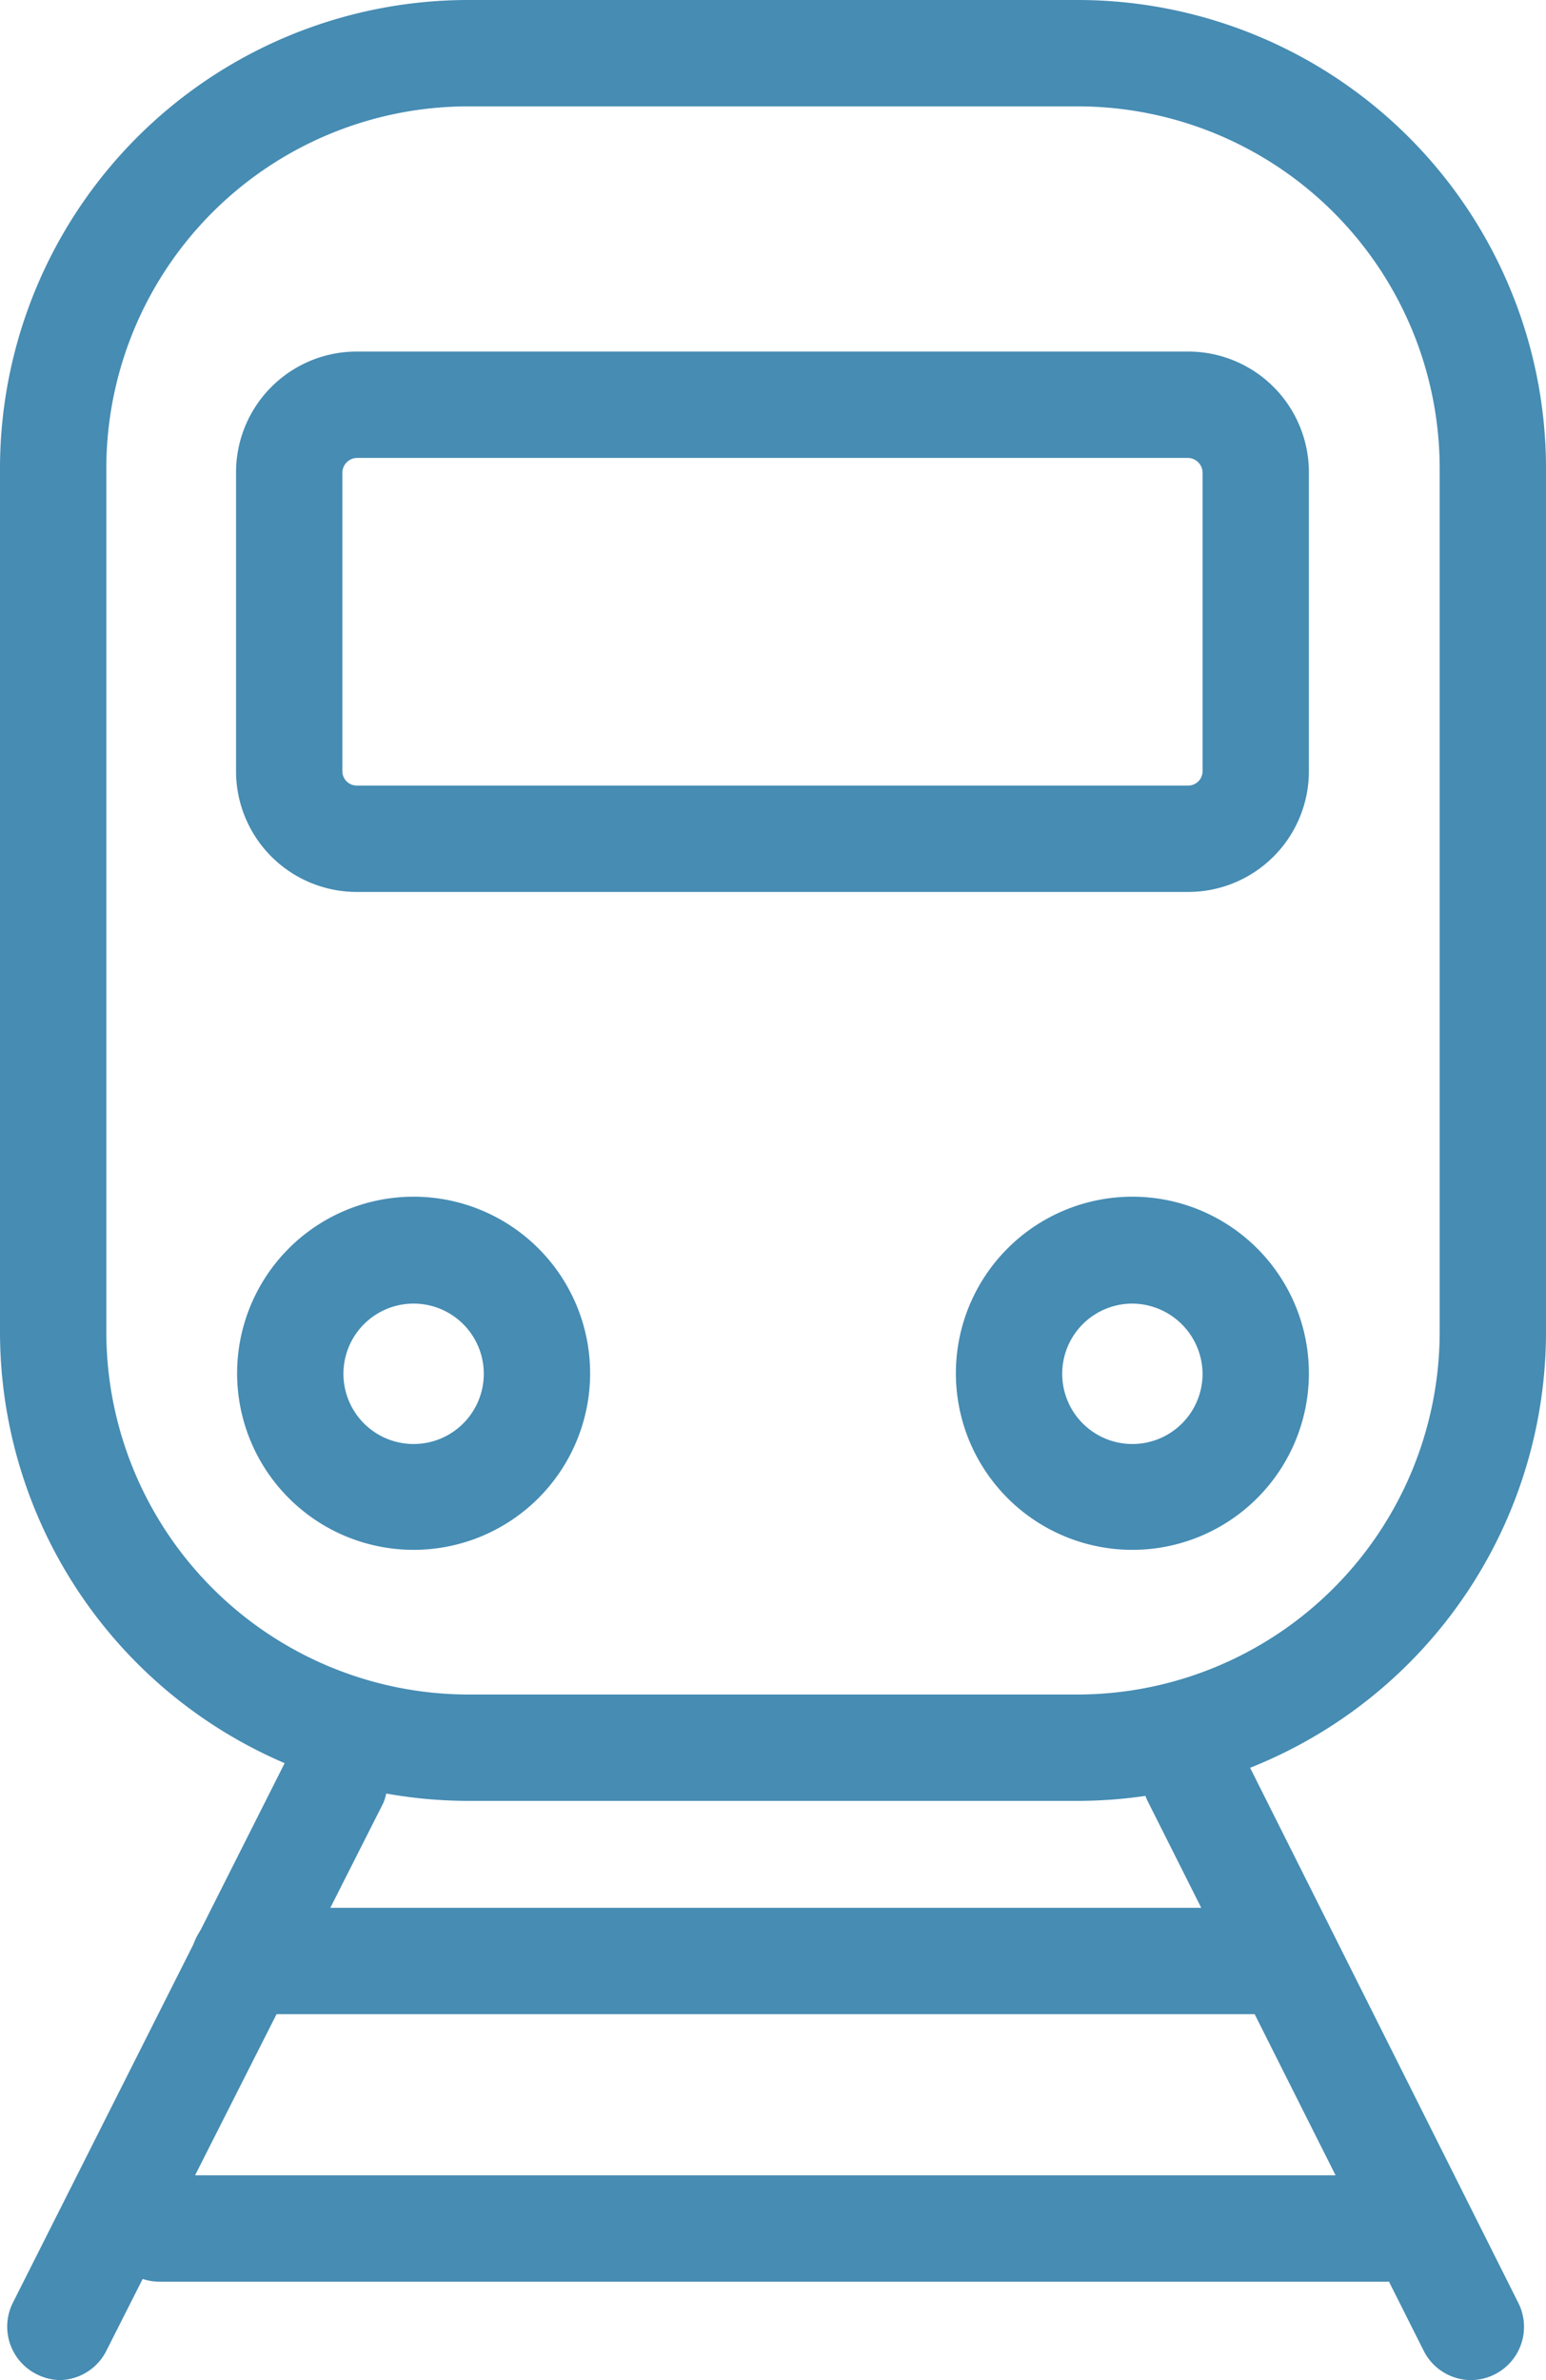
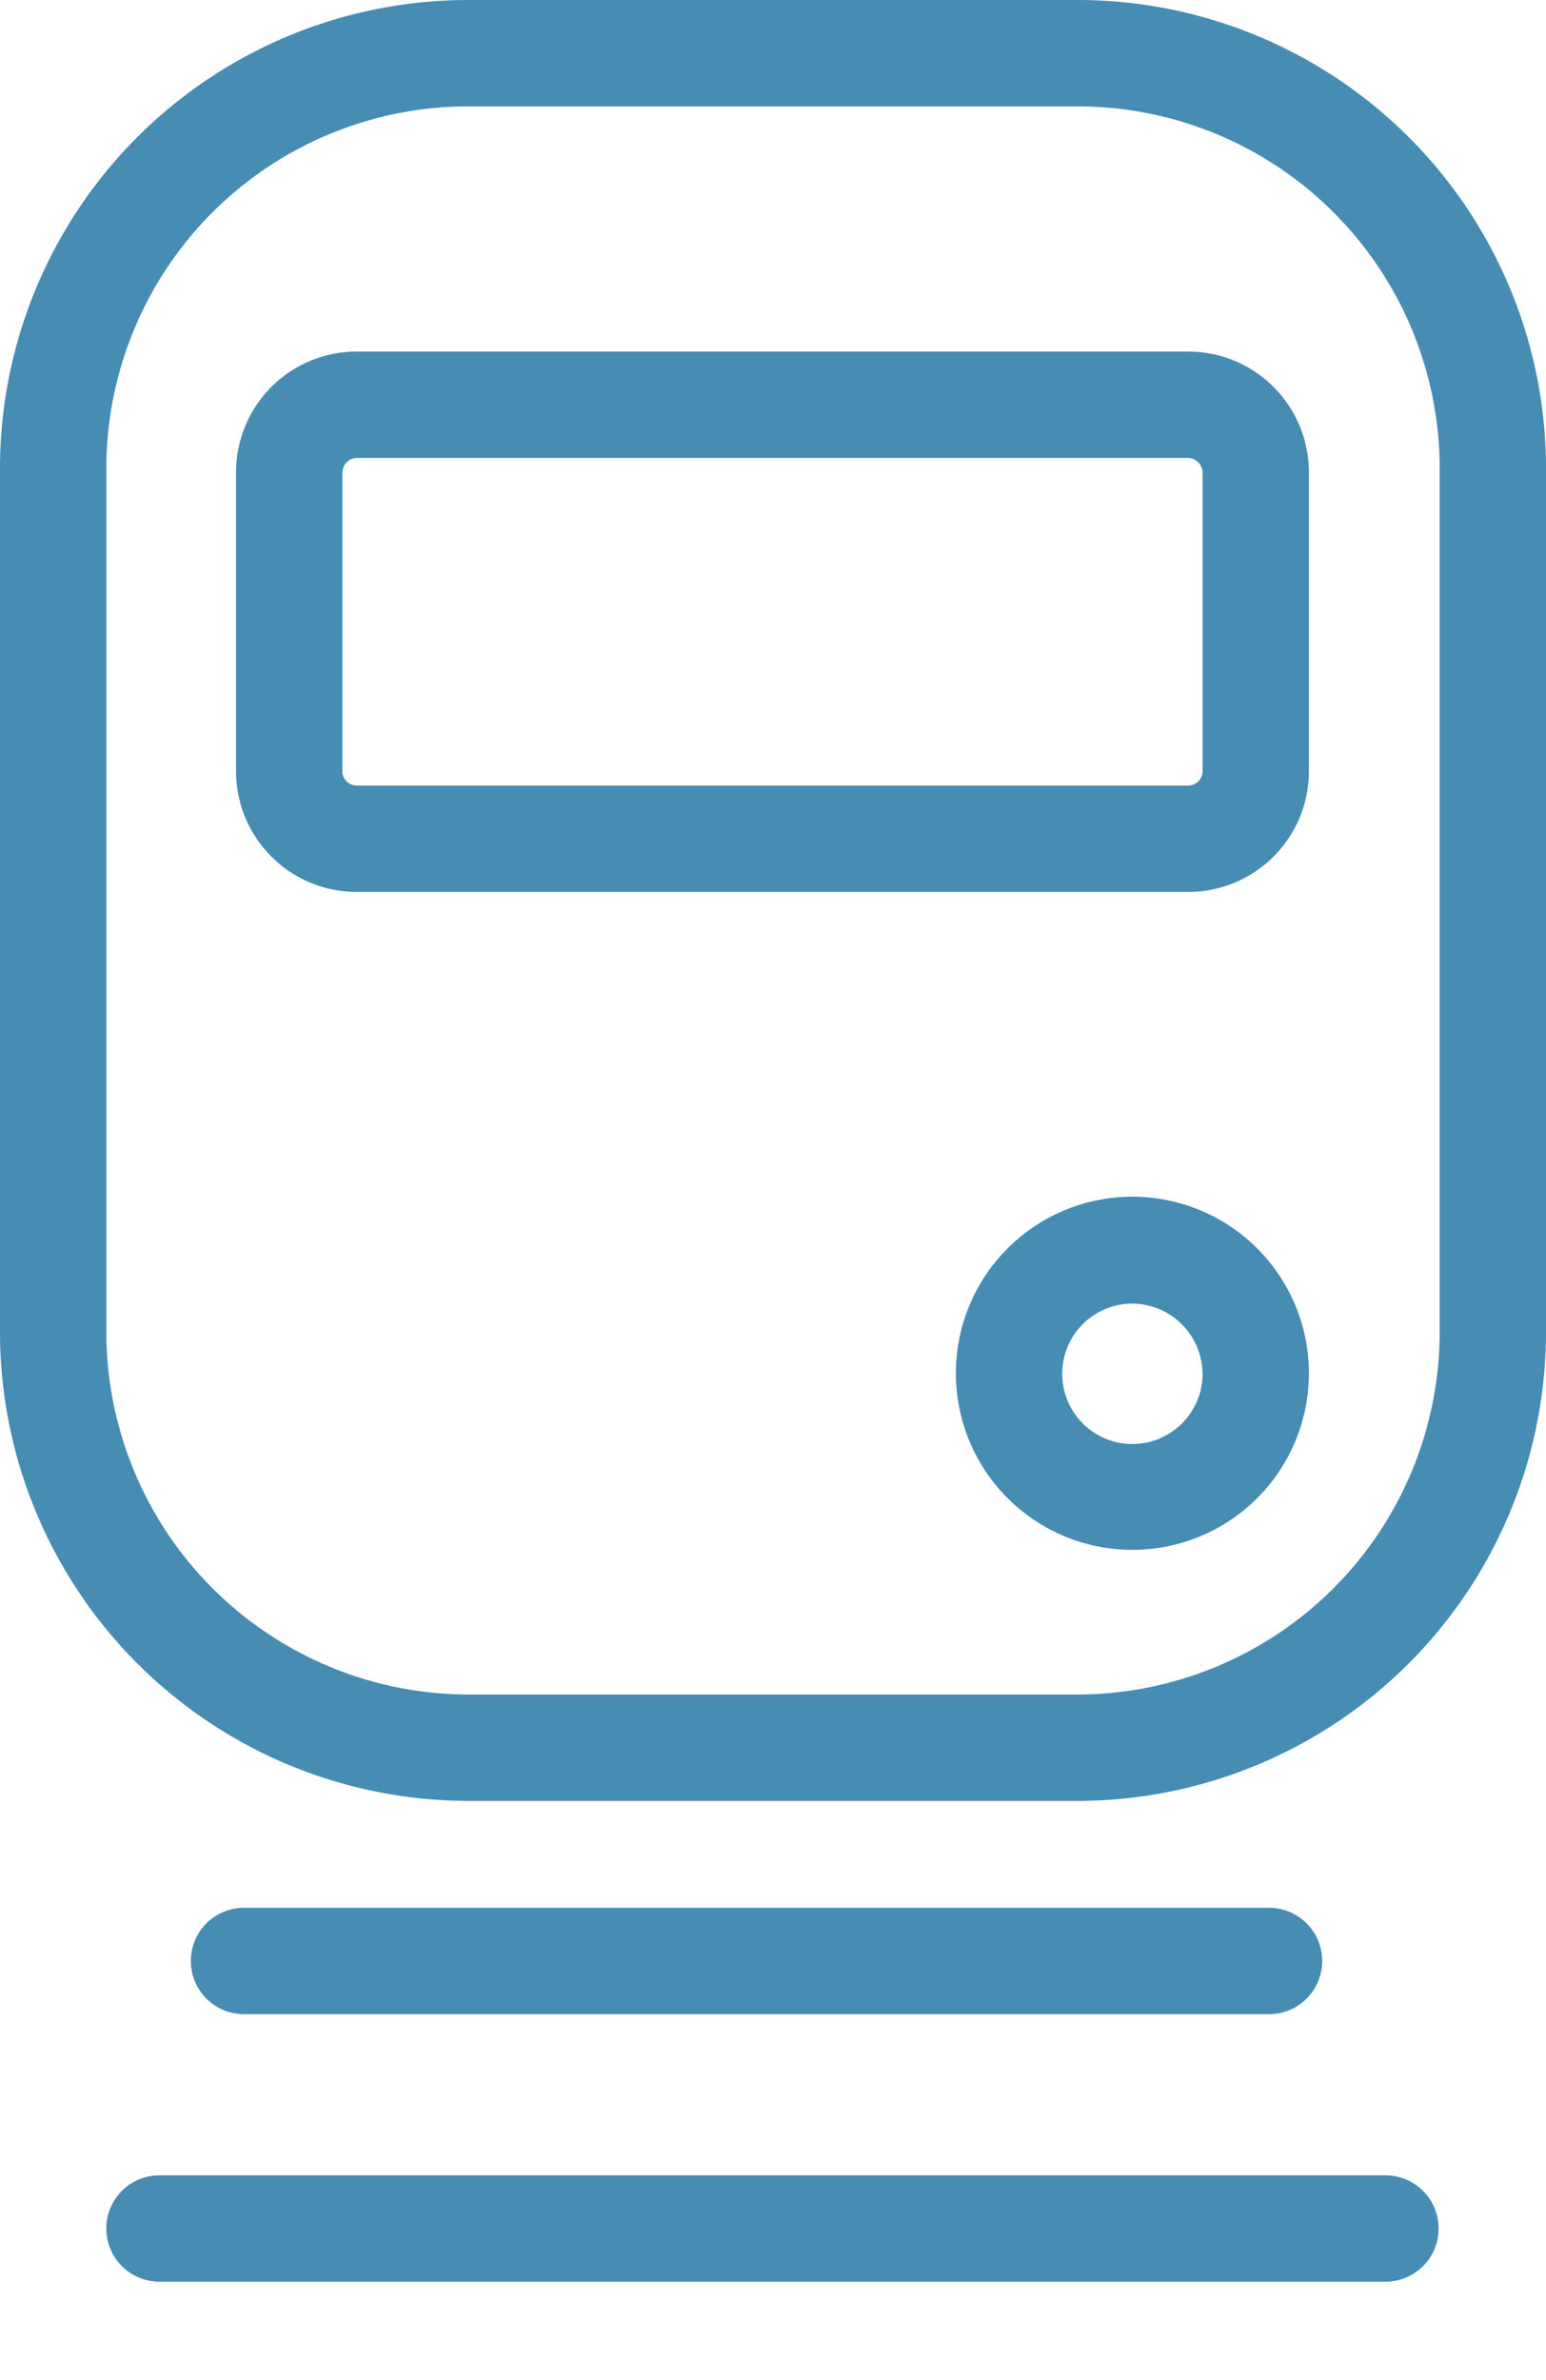
<svg xmlns="http://www.w3.org/2000/svg" viewBox="0 0 29.08 44.75">
  <defs>
    <style>.cls-1{fill:#468cb3;}</style>
  </defs>
  <g id="Layer_2" data-name="Layer 2">
    <g id="Calque_1" data-name="Calque 1">
      <path class="cls-1" d="M20.28,33.86H8.8A8.82,8.82,0,0,1,0,25.05V8.8A8.81,8.81,0,0,1,8.8,0H20.28a8.81,8.81,0,0,1,8.8,8.8V25.05A8.82,8.82,0,0,1,20.28,33.86ZM8.8,2A6.81,6.81,0,0,0,2,8.8V25.05a6.82,6.82,0,0,0,6.8,6.81H20.28a6.82,6.82,0,0,0,6.8-6.81V8.8A6.81,6.81,0,0,0,20.28,2Z" />
-       <path class="cls-1" d="M1.13,44.75a1,1,0,0,1-.44-.11A1,1,0,0,1,.24,43.3L5.43,33a1,1,0,0,1,1.78.9L2,44.2A1,1,0,0,1,1.13,44.75Z" />
-       <path class="cls-1" d="M27.67,44.75a1,1,0,0,1-.89-.55L21.59,33.87a1,1,0,0,1,1.79-.9L28.56,43.3a1,1,0,0,1-.44,1.34A1,1,0,0,1,27.67,44.75Z" />
      <path class="cls-1" d="M26.06,42.9H3a1,1,0,0,1,0-2H26.06a1,1,0,0,1,0,2Z" />
      <path class="cls-1" d="M23.87,37.87H4.59a1,1,0,1,1,0-2H23.87a1,1,0,0,1,0,2Z" />
-       <path class="cls-1" d="M7.78,29.14a3.32,3.32,0,1,1,3.32-3.31A3.32,3.32,0,0,1,7.78,29.14Zm0-4.63A1.32,1.32,0,1,0,9.1,25.83,1.32,1.32,0,0,0,7.78,24.51Z" />
      <path class="cls-1" d="M21.3,29.14a3.32,3.32,0,1,1,3.32-3.31A3.32,3.32,0,0,1,21.3,29.14Zm0-4.63a1.32,1.32,0,1,0,1.32,1.32A1.33,1.33,0,0,0,21.3,24.51Z" />
      <path class="cls-1" d="M22.35,16.77H6.71A2.27,2.27,0,0,1,4.44,14.5V8.88A2.27,2.27,0,0,1,6.71,6.61H22.35a2.27,2.27,0,0,1,2.27,2.27V14.5A2.27,2.27,0,0,1,22.35,16.77ZM6.71,8.61a.28.28,0,0,0-.27.27V14.5a.27.27,0,0,0,.27.27H22.35a.27.27,0,0,0,.27-.27V8.88a.28.28,0,0,0-.27-.27Z" />
    </g>
  </g>
</svg>